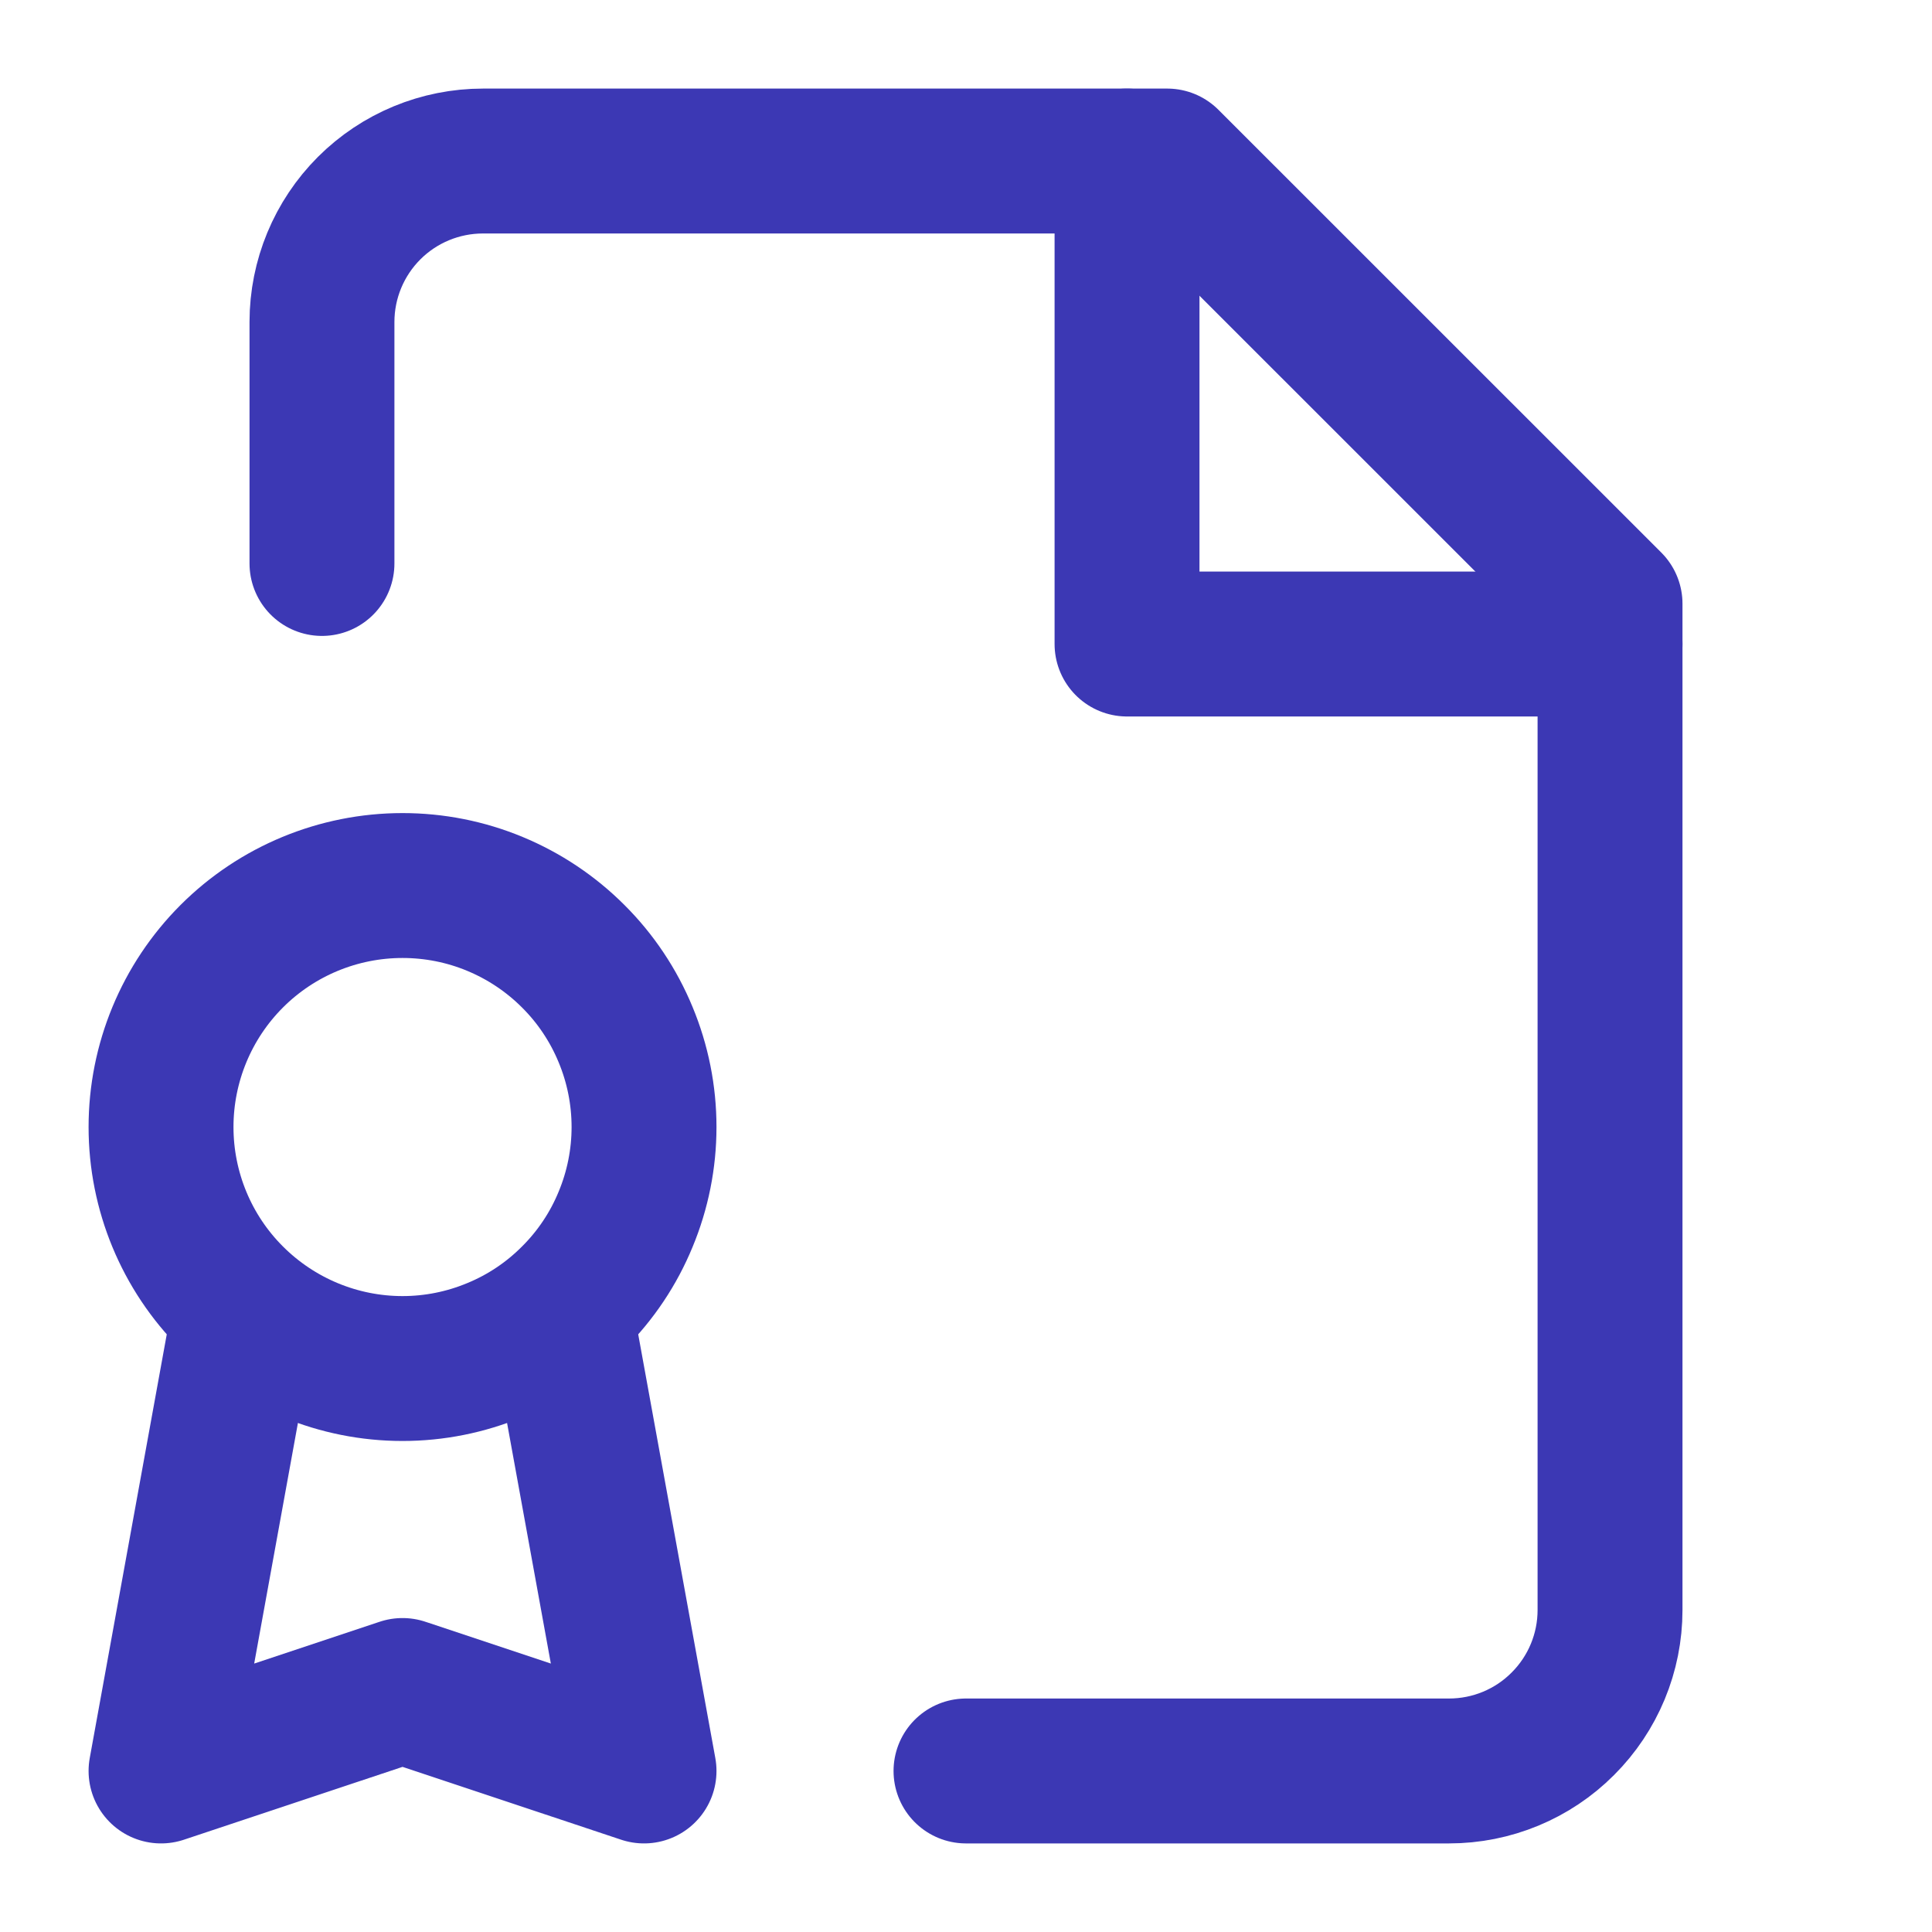
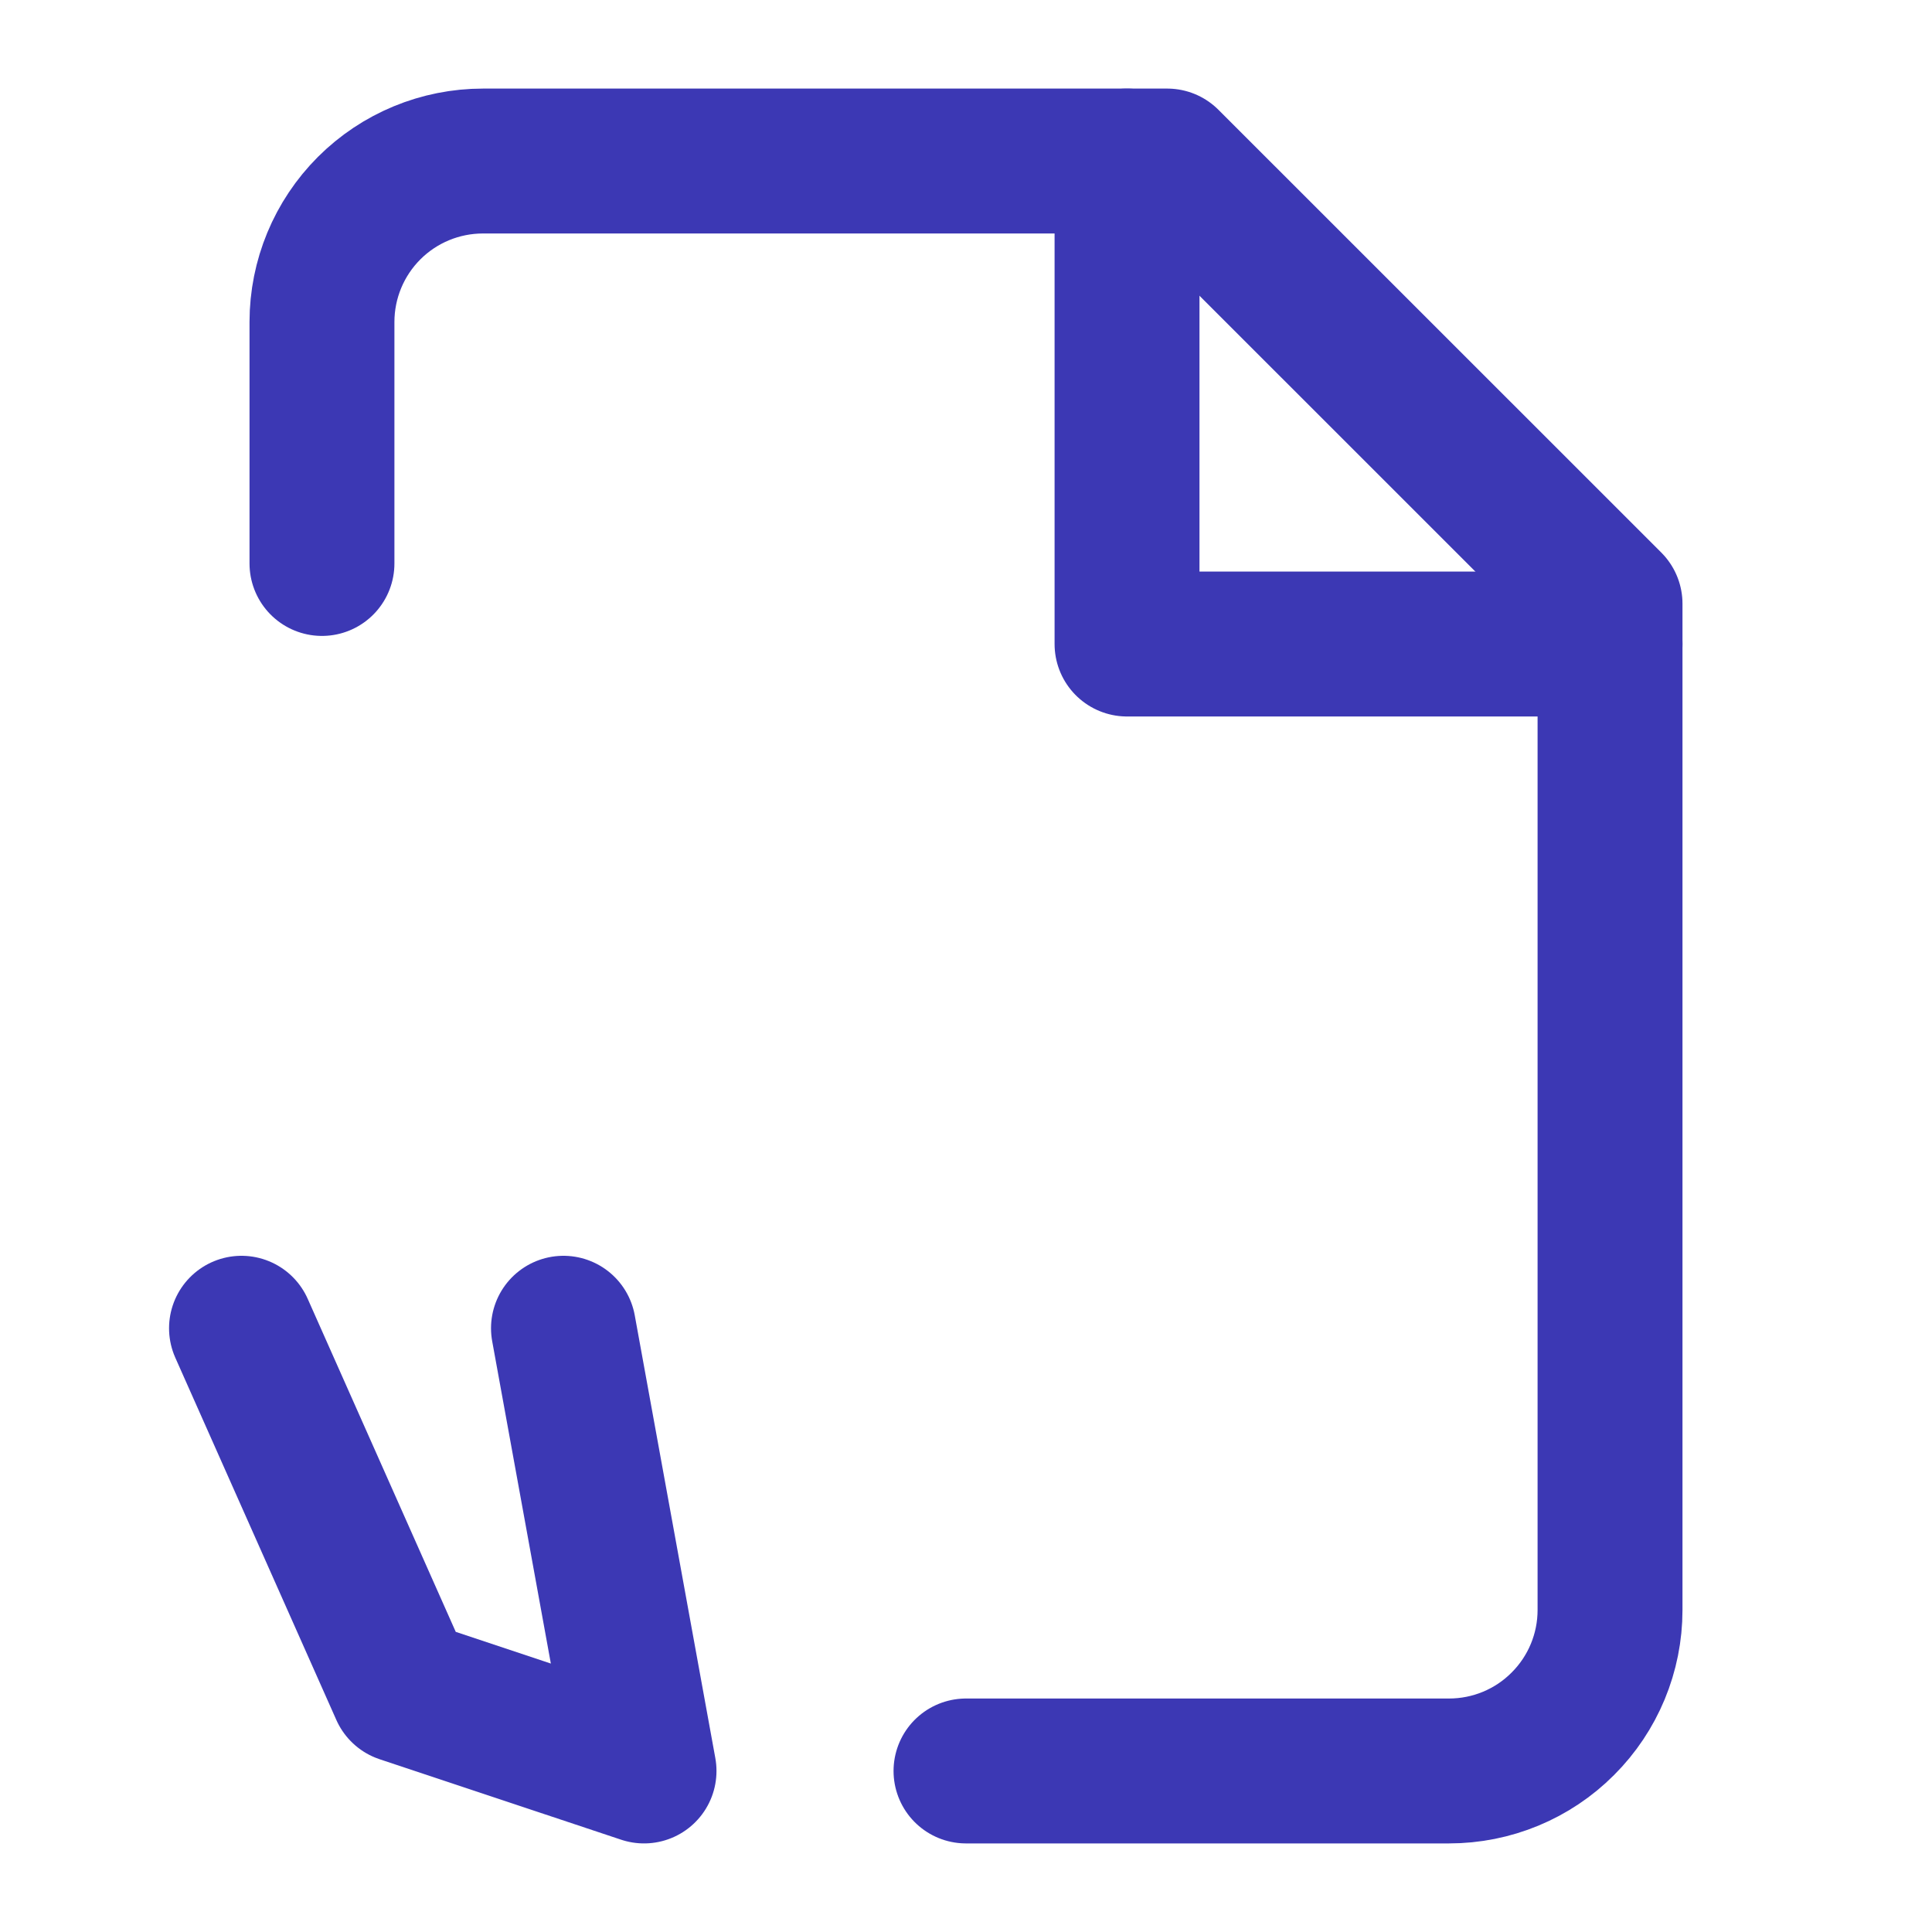
<svg xmlns="http://www.w3.org/2000/svg" width="20" height="20" viewBox="0 0 20 20" fill="none">
  <path d="M3.333 5.833V3.333C3.333 2.891 3.509 2.467 3.821 2.155C4.134 1.842 4.558 1.667 5 1.667H12.083L16.667 6.25V16.667C16.667 17.109 16.491 17.533 16.178 17.845C15.866 18.158 15.442 18.333 15 18.333H10" stroke="#3C38B4" stroke-width="1.5" stroke-linecap="round" stroke-linejoin="round" />
  <path d="M11.667 1.667V6.667H16.667" stroke="#3C38B4" stroke-width="1.5" stroke-linecap="round" stroke-linejoin="round" />
-   <path d="M4.167 14.167C4.495 14.167 4.82 14.102 5.123 13.976C5.427 13.851 5.702 13.667 5.934 13.434C6.167 13.202 6.351 12.927 6.476 12.623C6.602 12.32 6.667 11.995 6.667 11.667C6.667 11.338 6.602 11.013 6.476 10.71C6.351 10.407 6.167 10.131 5.934 9.899C5.702 9.667 5.427 9.483 5.123 9.357C4.82 9.231 4.495 9.167 4.167 9.167C3.504 9.167 2.868 9.43 2.399 9.899C1.93 10.368 1.667 11.004 1.667 11.667C1.667 12.33 1.93 12.966 2.399 13.434C2.868 13.903 3.504 14.167 4.167 14.167Z" stroke="#3C38B4" stroke-width="1.5" stroke-linecap="round" stroke-linejoin="round" />
-   <path d="M5.833 13.75L6.667 18.333L4.167 17.5L1.667 18.333L2.5 13.75" stroke="#3C38B4" stroke-width="1.5" stroke-linecap="round" stroke-linejoin="round" />
+   <path d="M5.833 13.75L6.667 18.333L4.167 17.5L2.5 13.75" stroke="#3C38B4" stroke-width="1.5" stroke-linecap="round" stroke-linejoin="round" />
</svg>